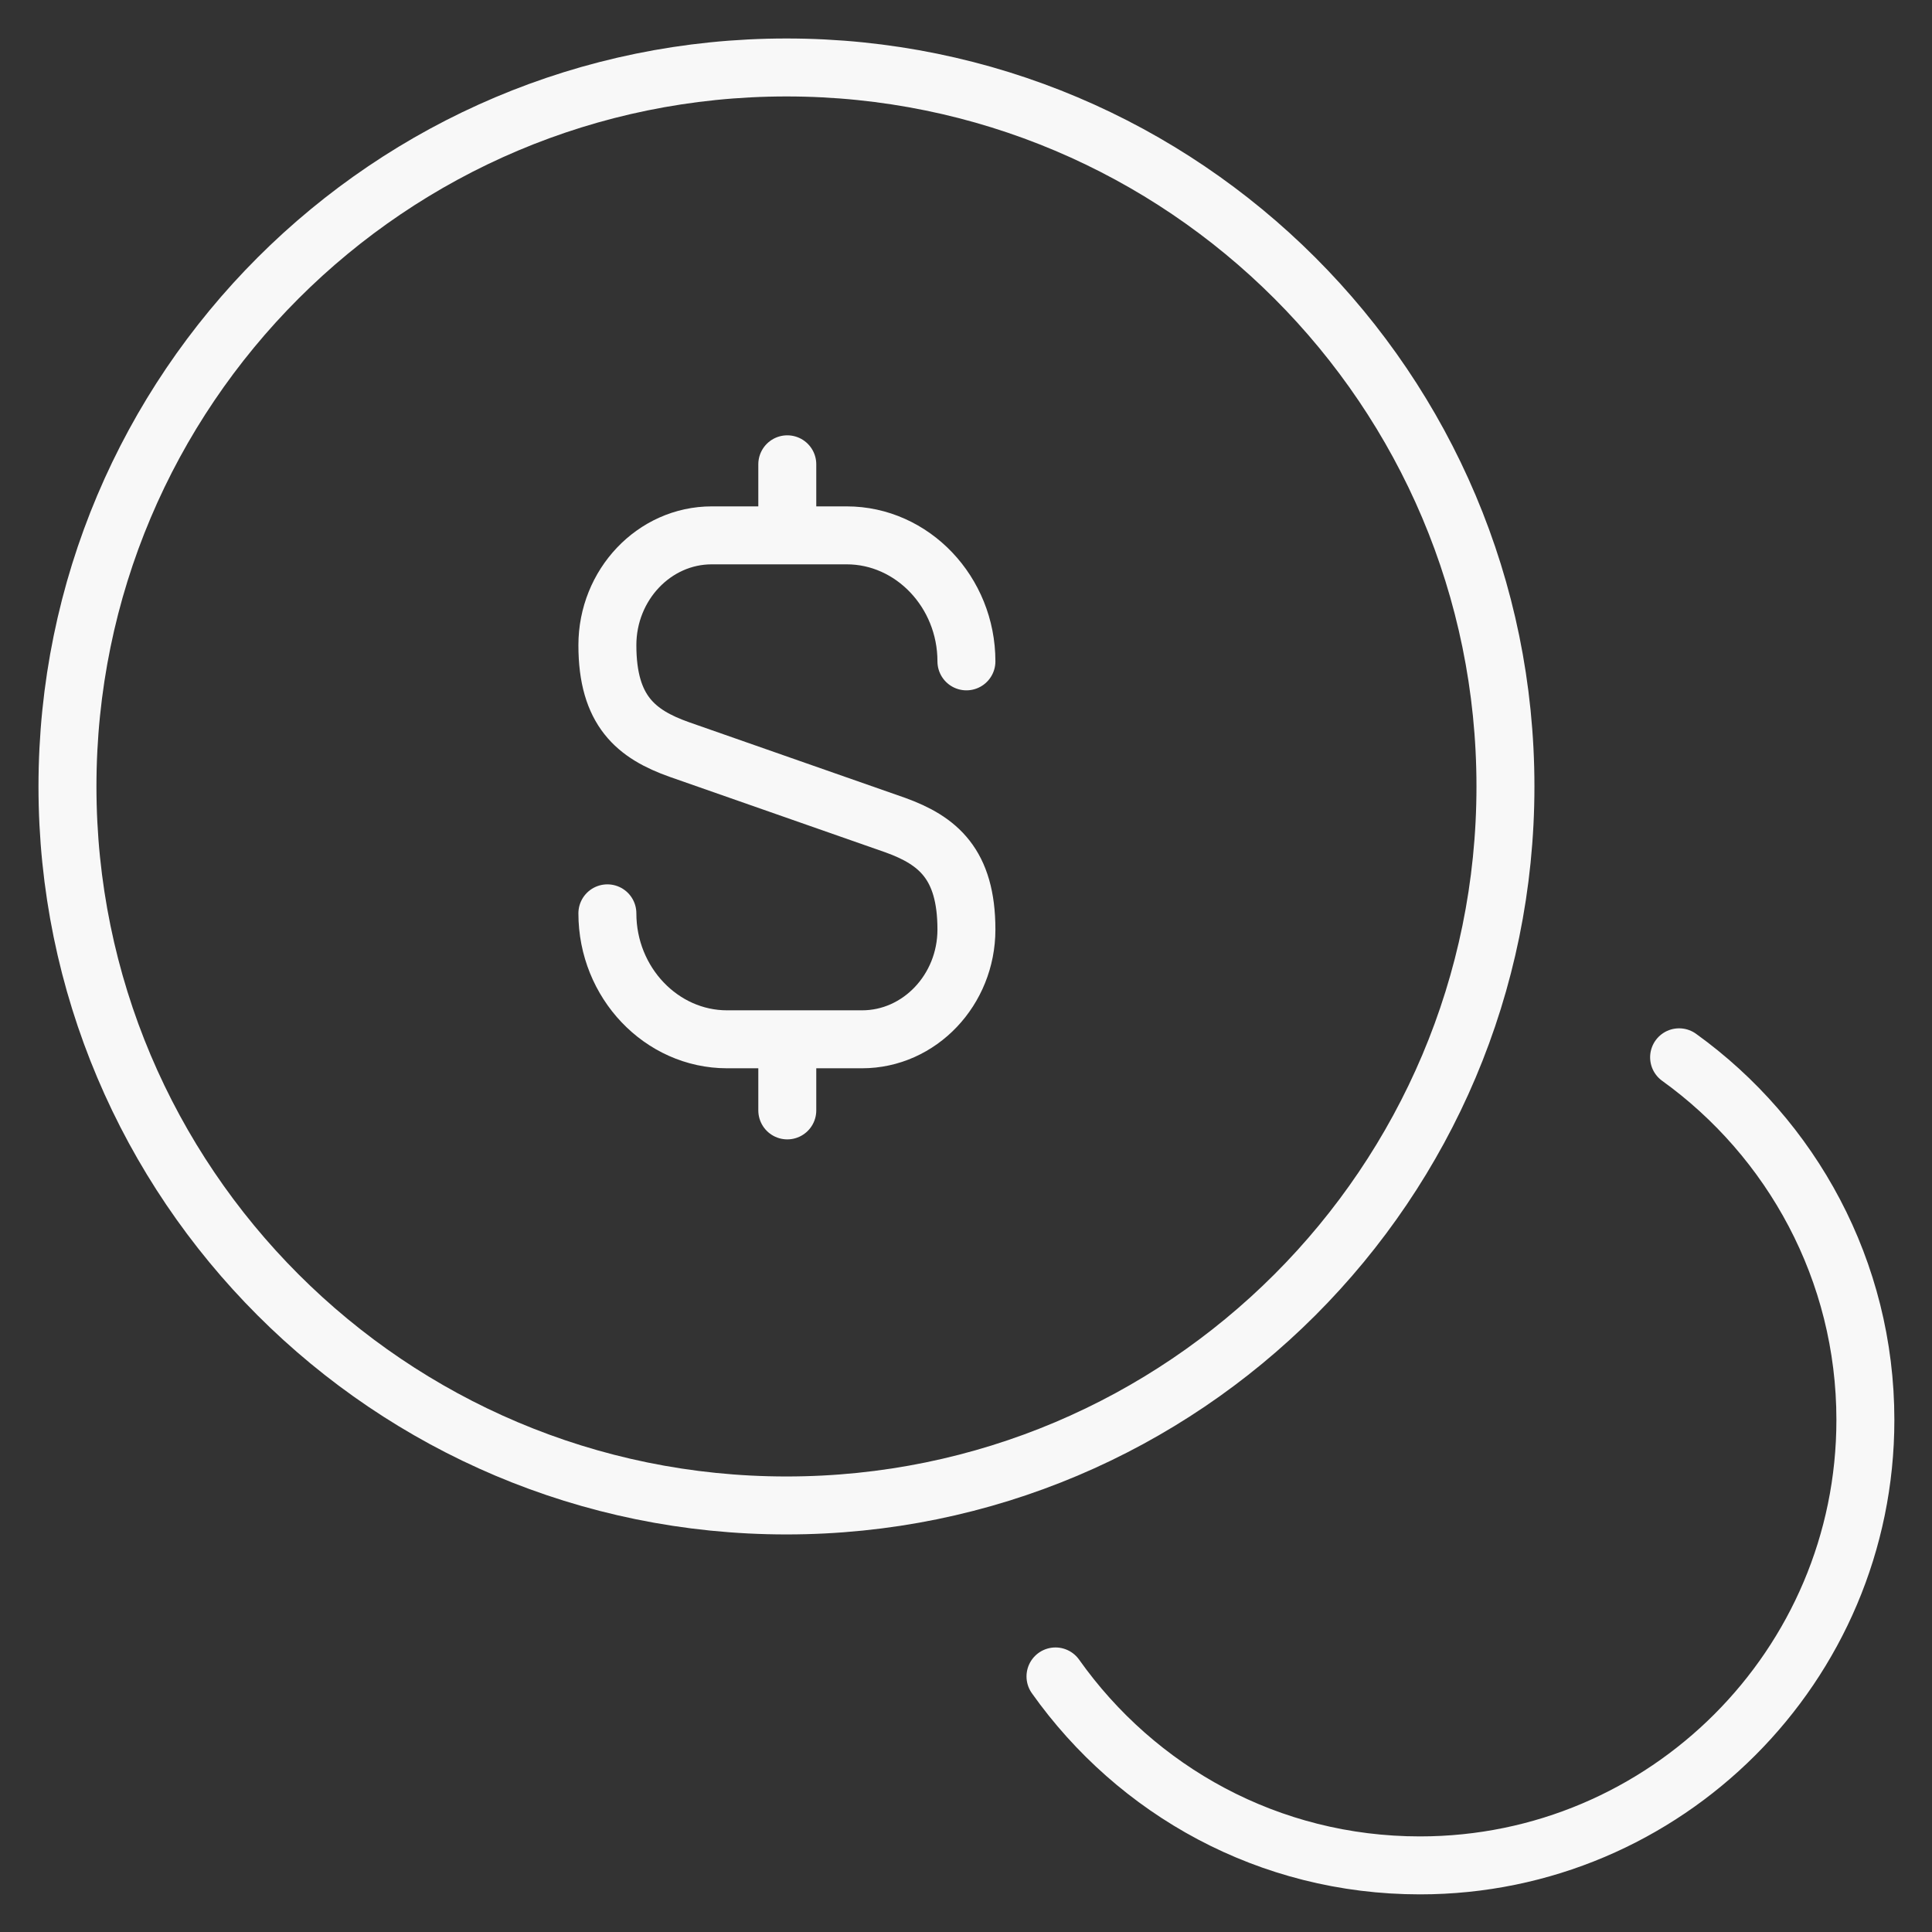
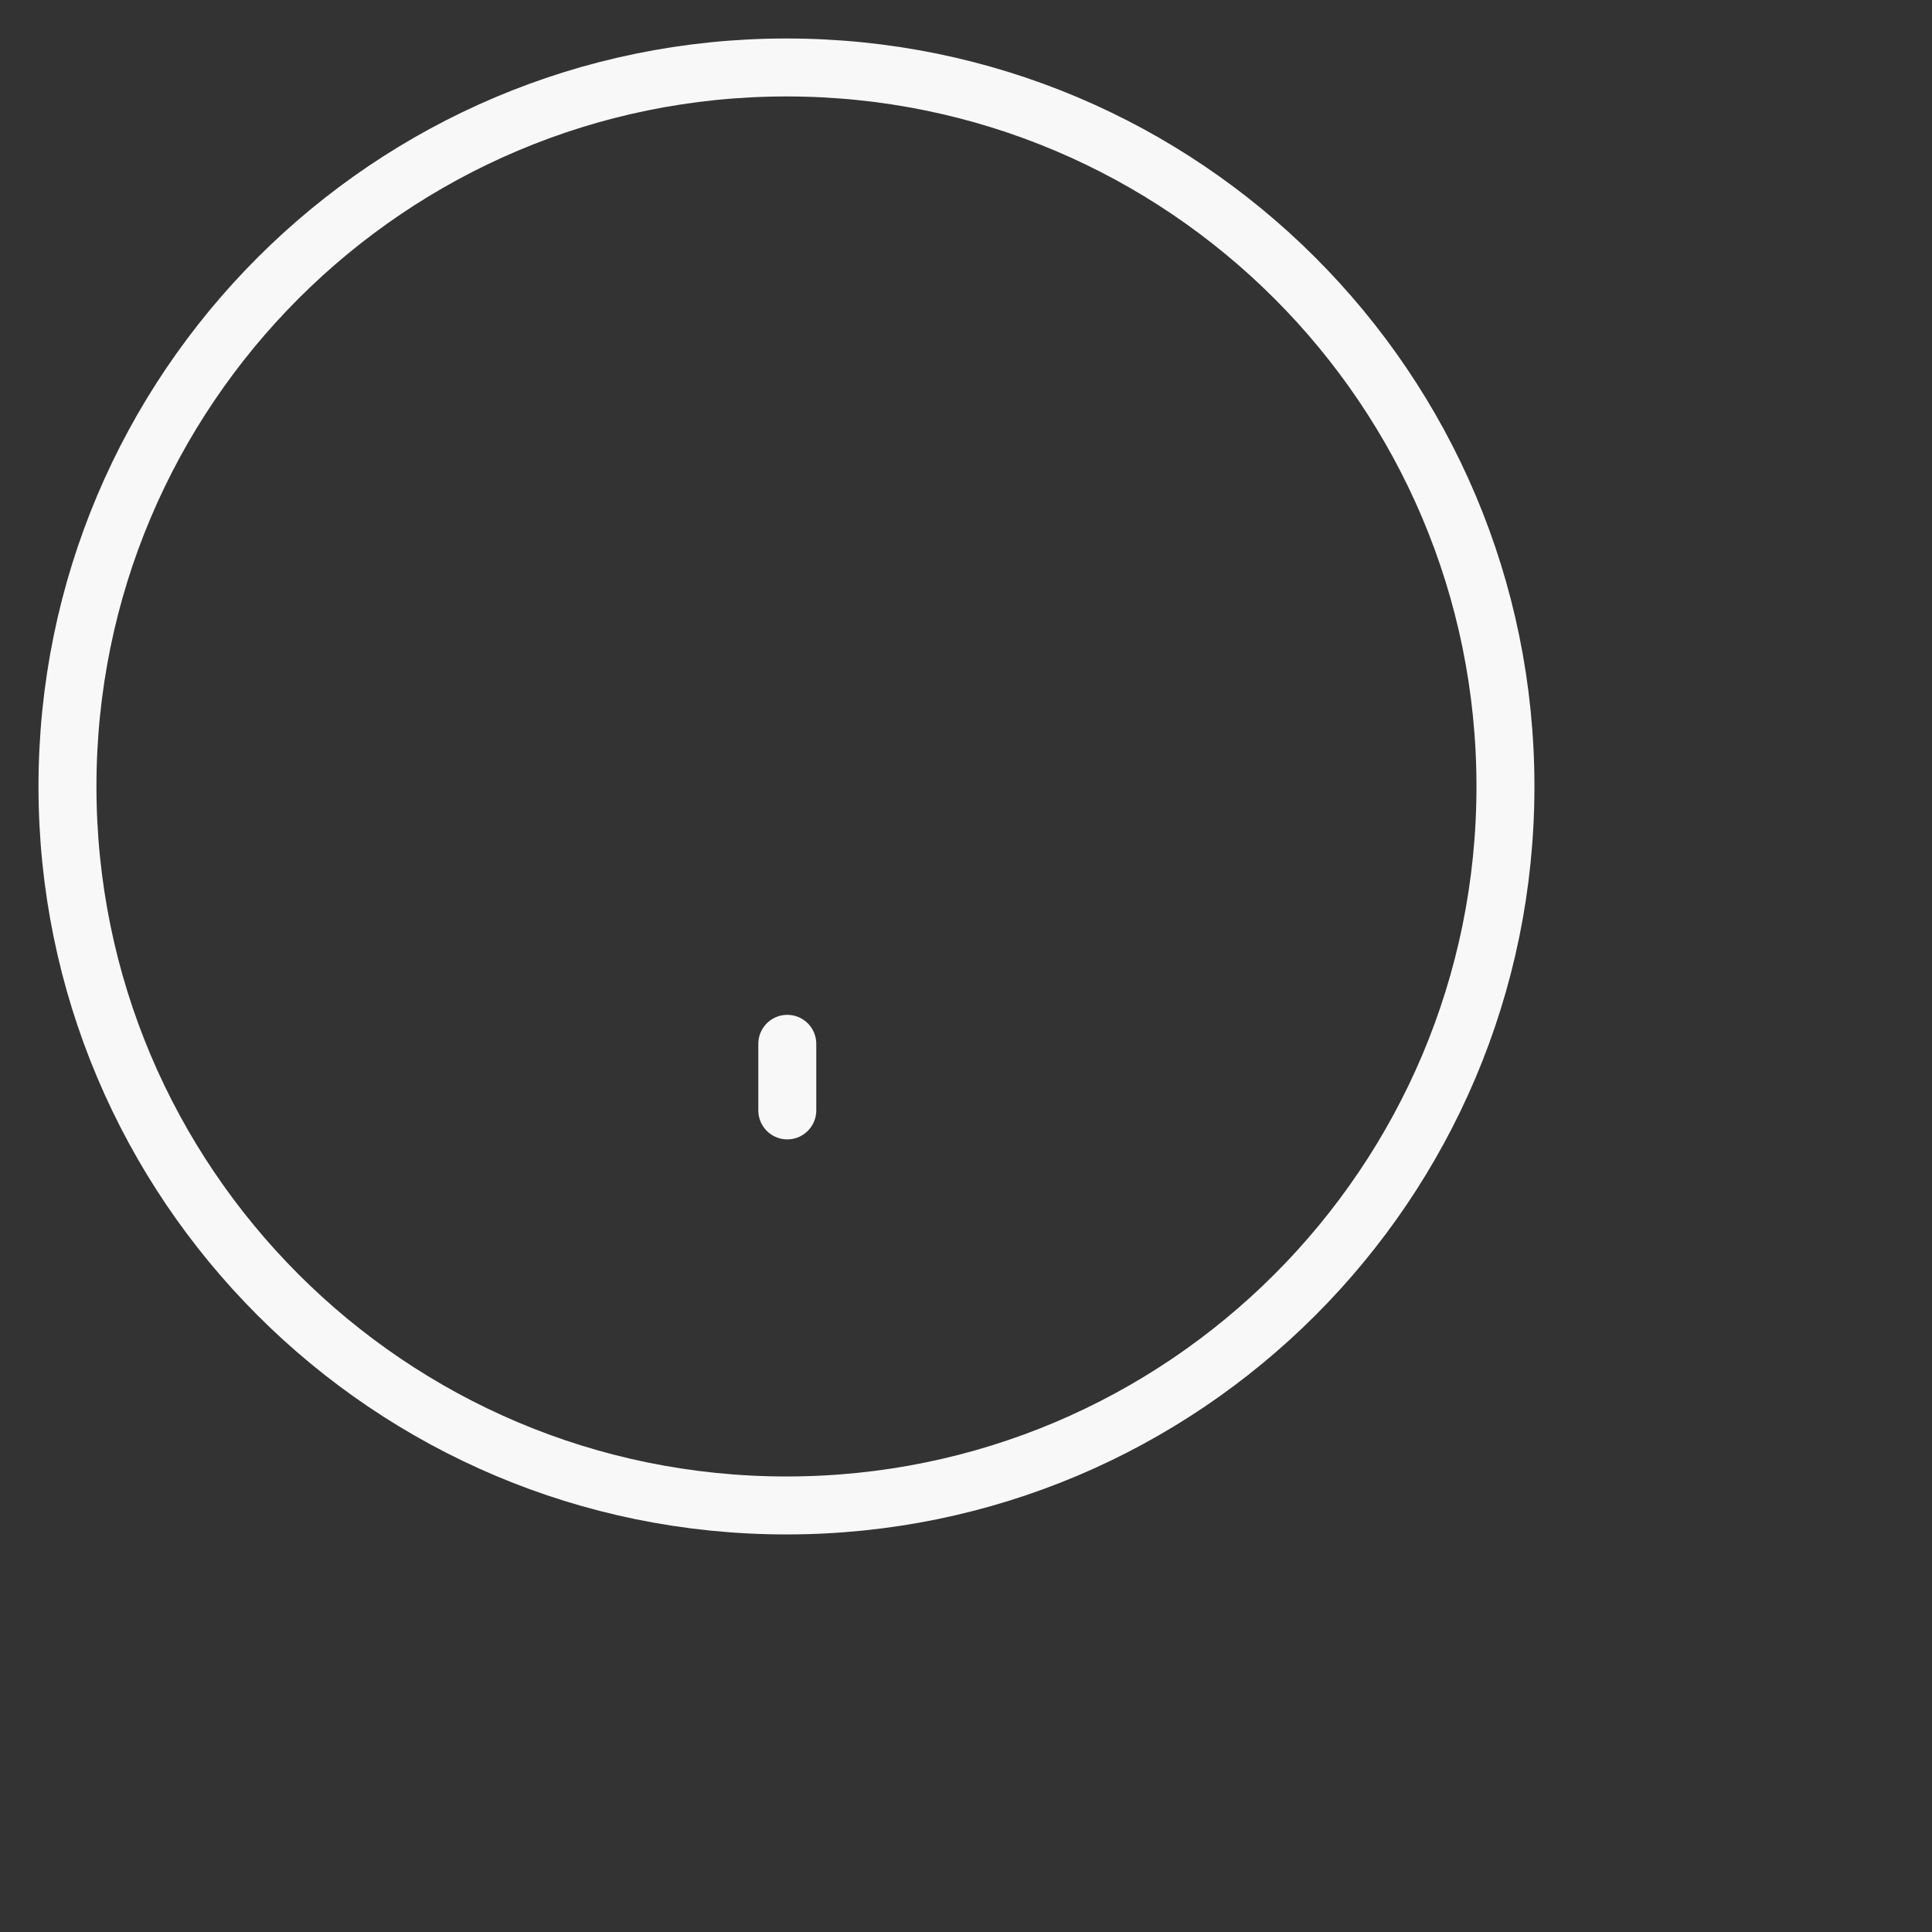
<svg xmlns="http://www.w3.org/2000/svg" width="50" height="50" viewBox="0 0 50 50" fill="none">
  <rect x="0" y="0" width="50" height="50" fill="#333333" stroke="none" />
  <g clip-path="url(#clip0_1610_13878)">
-     <path d="M15.719 23.637C15.719 25.43 17.116 26.897 18.816 26.897H22.309C23.8 26.897 25.011 25.616 25.011 24.056C25.011 22.356 24.266 21.75 23.171 21.354L17.582 19.398C16.464 19.002 15.719 18.397 15.719 16.697C15.719 15.136 16.93 13.855 18.42 13.855H21.913C23.613 13.855 25.011 15.323 25.011 17.116" stroke="#F8F8F8" stroke-width="1.5" stroke-linecap="round" stroke-linejoin="round" />
    <path d="M20.375 27.014V28.737" stroke="#F8F8F8" stroke-width="1.5" stroke-linecap="round" stroke-linejoin="round" />
-     <path d="M20.375 12.016V13.832" stroke="#F8F8F8" stroke-width="1.5" stroke-linecap="round" stroke-linejoin="round" />
    <path d="M20.354 38.961C30.63 38.961 38.961 30.63 38.961 20.354C38.961 10.077 30.63 1.746 20.354 1.746C10.077 1.746 1.746 10.077 1.746 20.354C1.746 30.63 10.077 38.961 20.354 38.961Z" stroke="#F8F8F8" stroke-width="1.5" stroke-linecap="round" stroke-linejoin="round" />
-     <path d="M27.316 43.386C29.412 46.343 32.836 48.276 36.748 48.276C43.106 48.276 48.276 43.106 48.276 36.748C48.276 32.883 46.366 29.459 43.455 27.363" stroke="#F8F8F8" stroke-width="1.5" stroke-linecap="round" stroke-linejoin="round" />
  </g>
  <defs>
    <clipPath id="clip0_1610_13878">
      <rect width="50" height="50" fill="white" />
    </clipPath>
  </defs>
</svg>